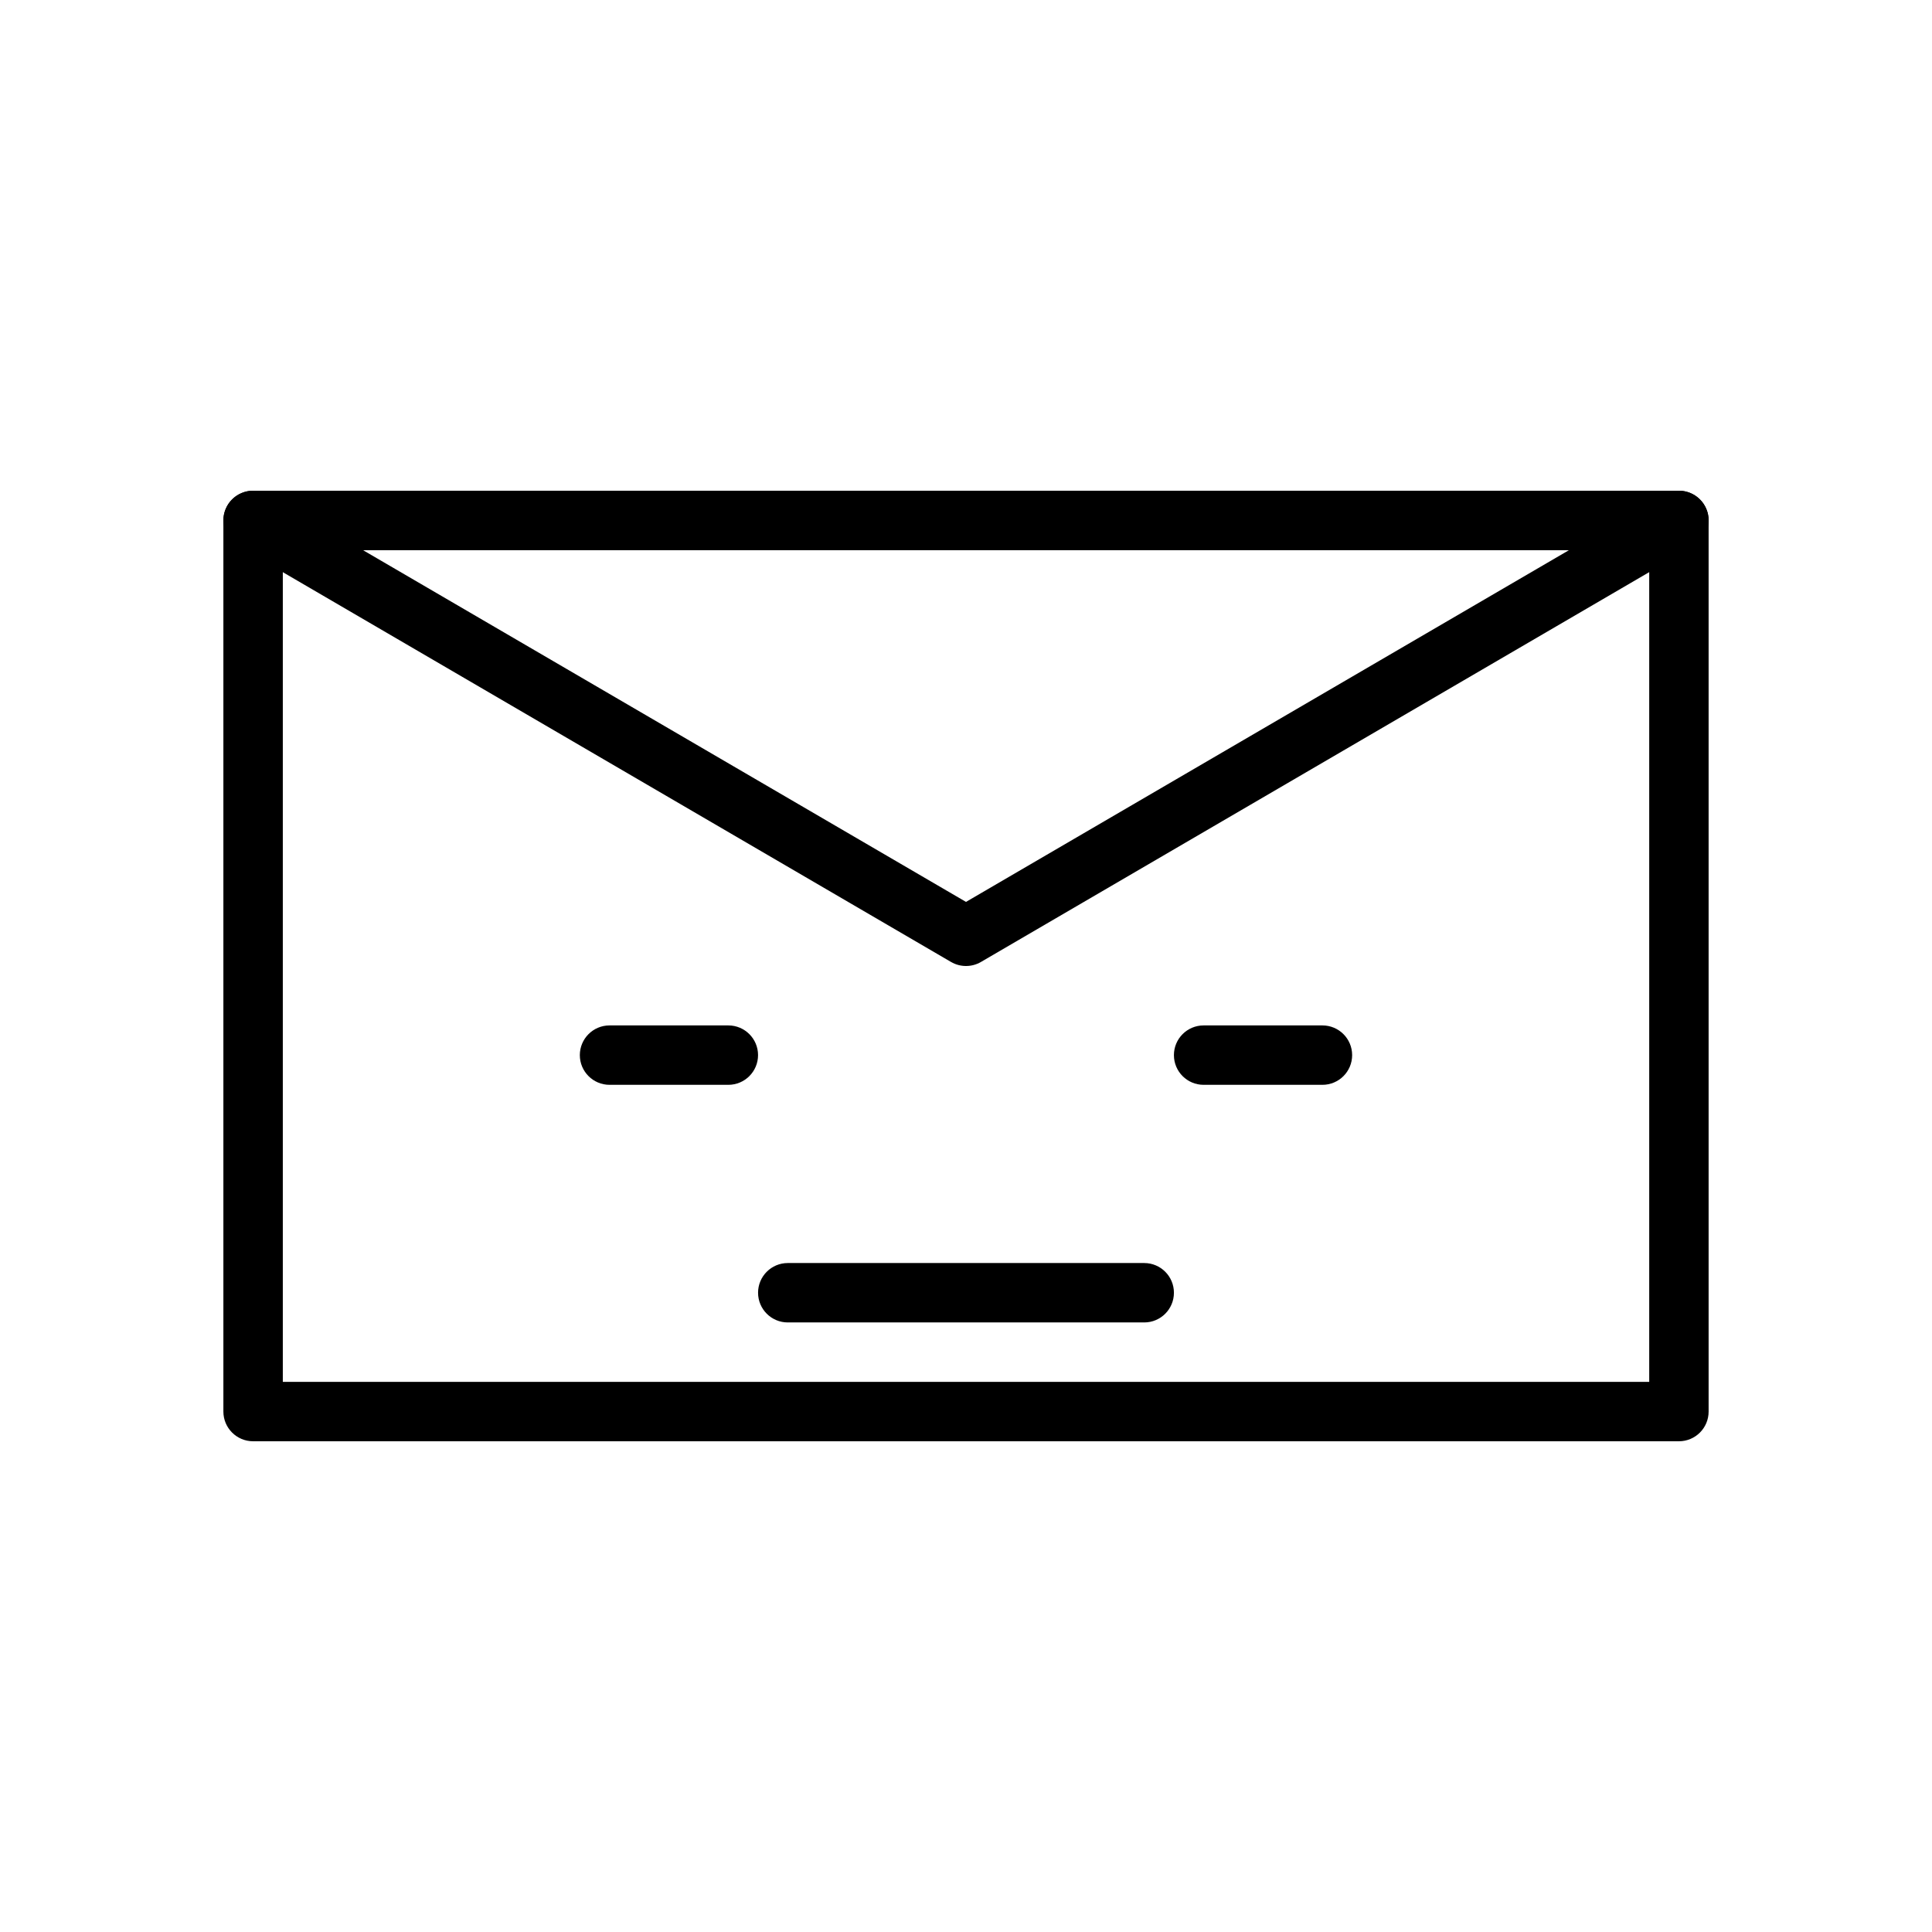
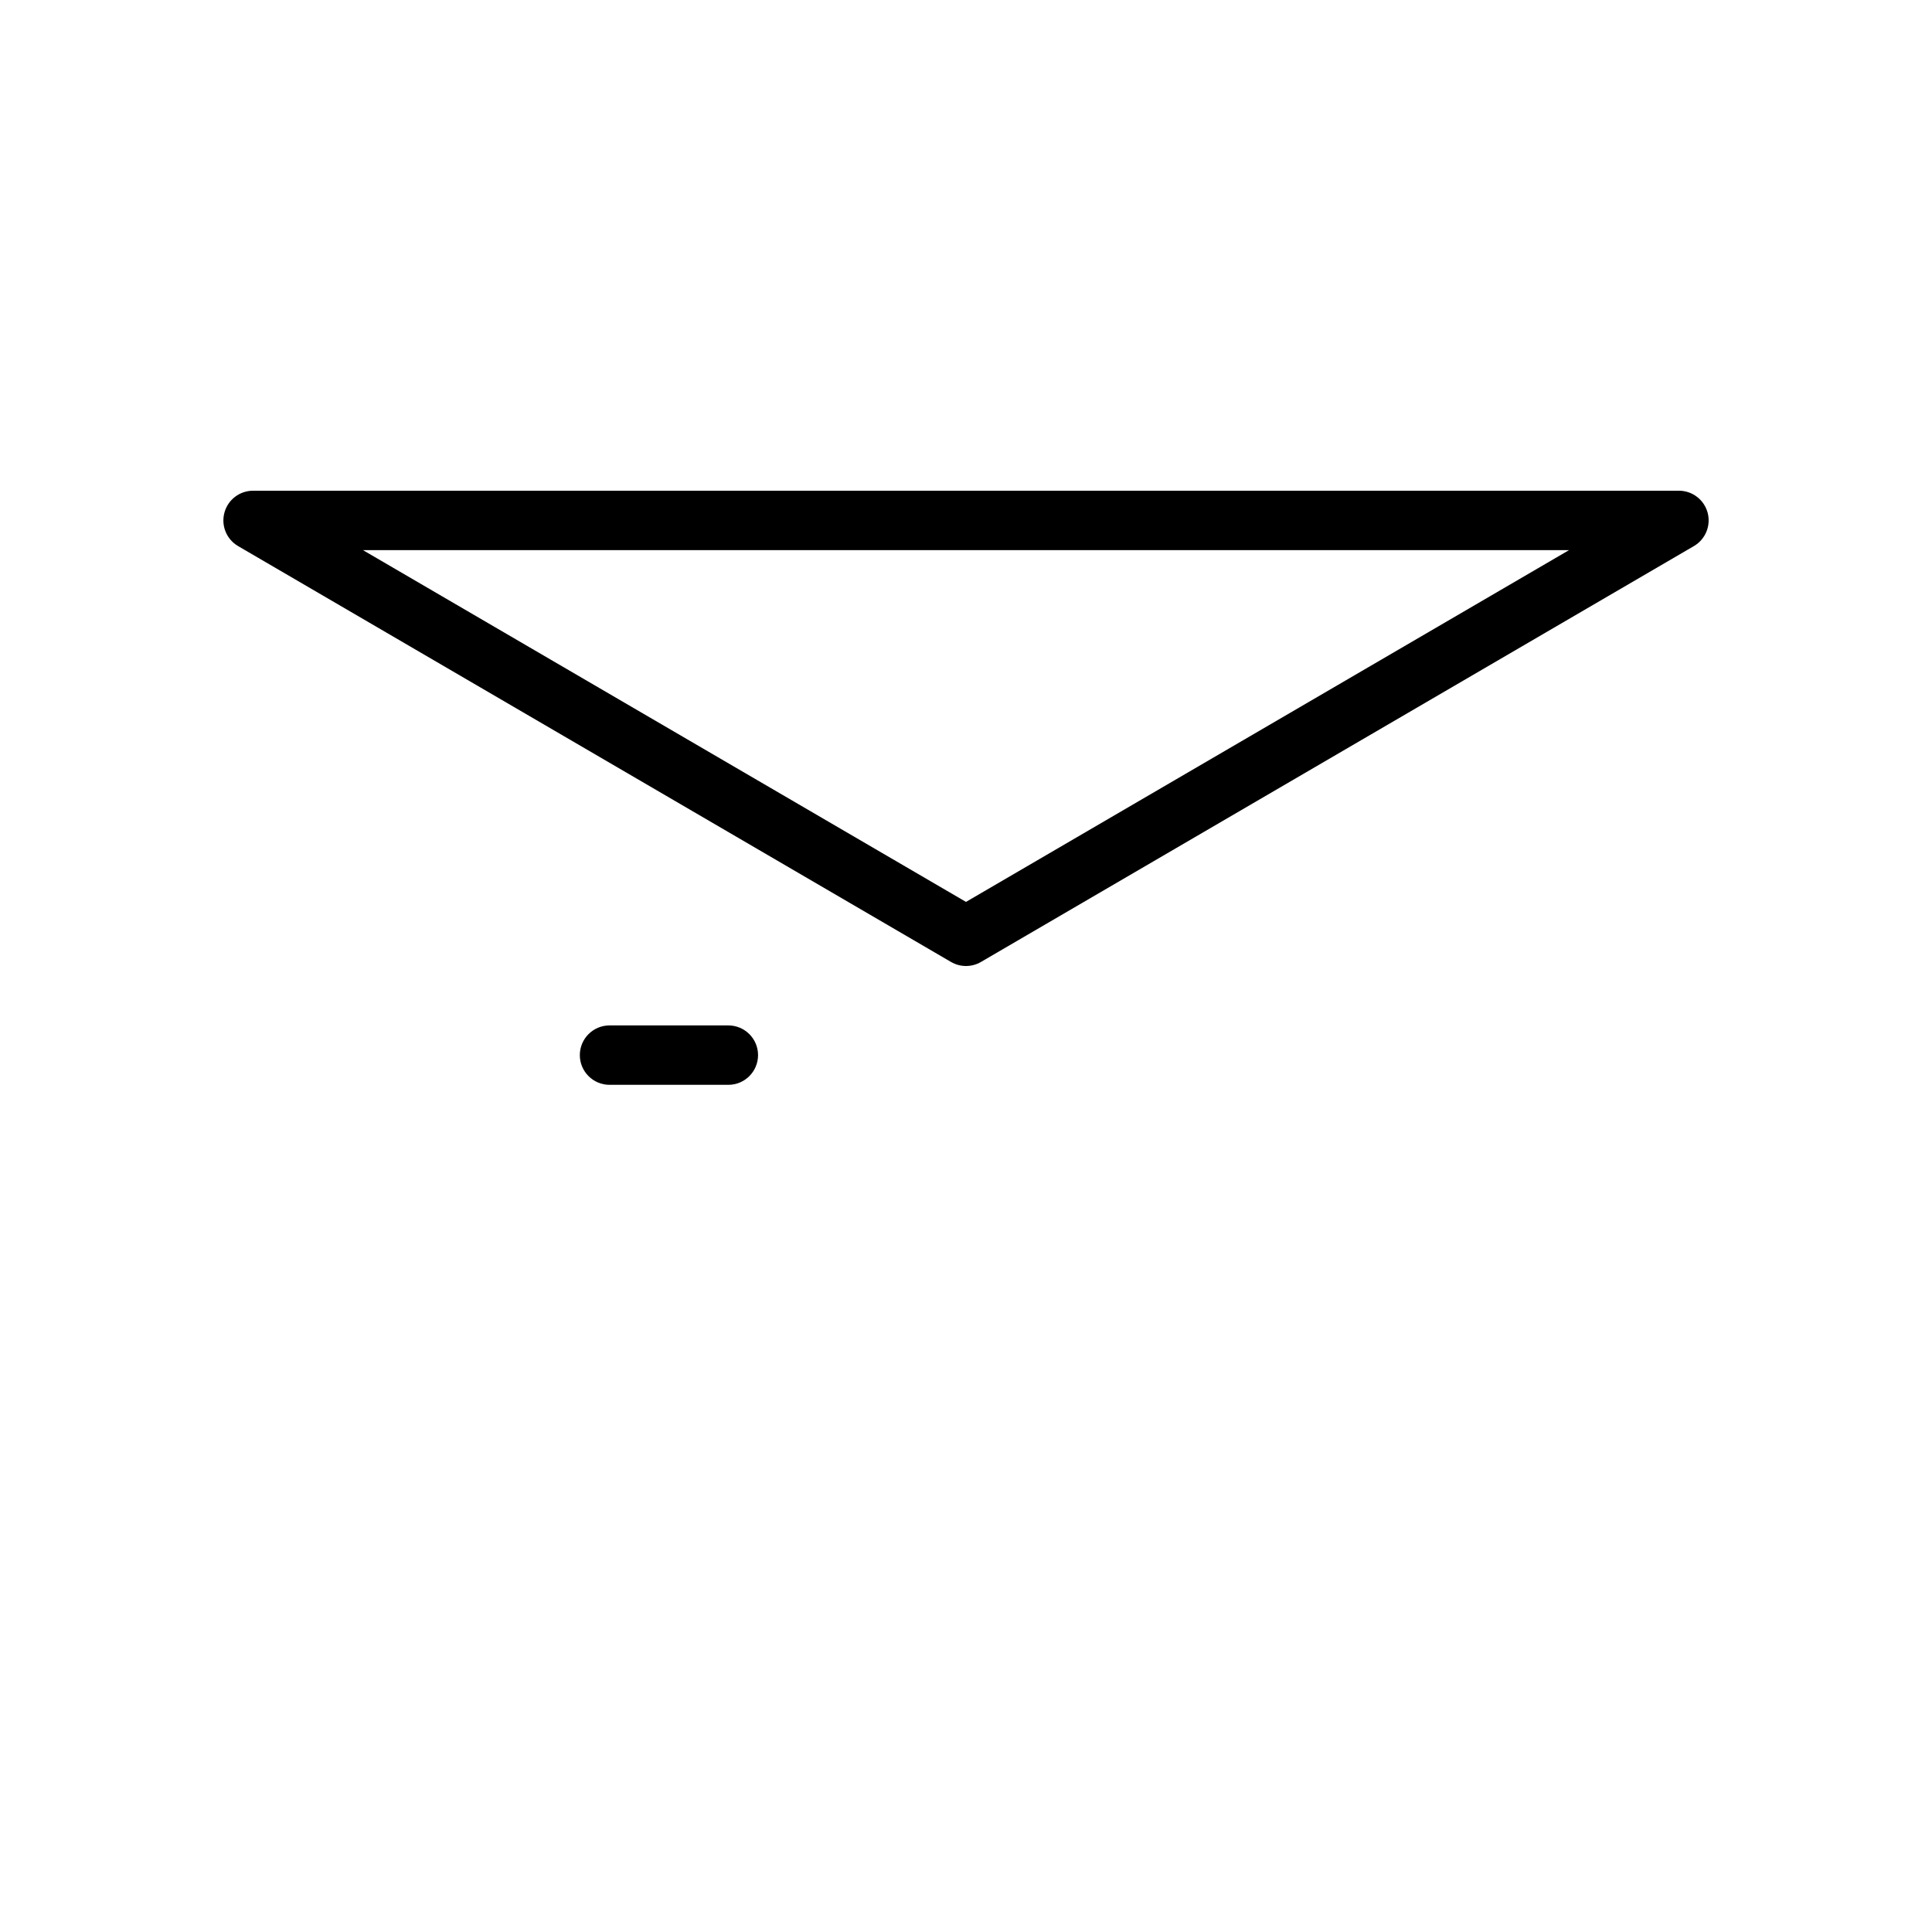
<svg xmlns="http://www.w3.org/2000/svg" fill="#000000" width="800px" height="800px" version="1.1" viewBox="144 144 512 512">
  <g>
-     <path d="m588.93 525.95h-377.86c-4.344 0-7.871-3.527-7.871-7.871v-236.16c0-4.344 3.527-7.871 7.871-7.871h377.86c4.352 0 7.871 3.527 7.871 7.871v236.16c0.004 4.348-3.516 7.871-7.871 7.871zm-369.98-15.742h362.11v-220.42h-362.11z" />
    <path d="m400 400c-1.371 0-2.738-0.355-3.969-1.07l-188.93-110.21c-3.07-1.793-4.559-5.414-3.629-8.855 0.922-3.438 4.039-5.82 7.598-5.82h377.86c3.559 0 6.676 2.387 7.606 5.816 0.922 3.434-0.559 7.062-3.637 8.855l-188.93 110.21c-1.227 0.719-2.598 1.074-3.965 1.074zm-159.81-110.21 159.81 93.223 159.81-93.223z" />
    <path d="m337.02 431.49h-31.488c-4.344 0-7.871-3.527-7.871-7.871s3.527-7.871 7.871-7.871h31.488c4.344 0 7.871 3.527 7.871 7.871s-3.527 7.871-7.871 7.871z" />
-     <path d="m494.46 431.49h-31.488c-4.352 0-7.871-3.527-7.871-7.871s3.519-7.871 7.871-7.871h31.488c4.352 0 7.871 3.527 7.871 7.871 0.004 4.344-3.516 7.871-7.871 7.871z" />
-     <path d="m447.23 494.46h-94.465c-4.344 0-7.871-3.527-7.871-7.871s3.527-7.871 7.871-7.871h94.465c4.352 0 7.871 3.527 7.871 7.871 0 4.348-3.519 7.871-7.871 7.871z" />
  </g>
</svg>